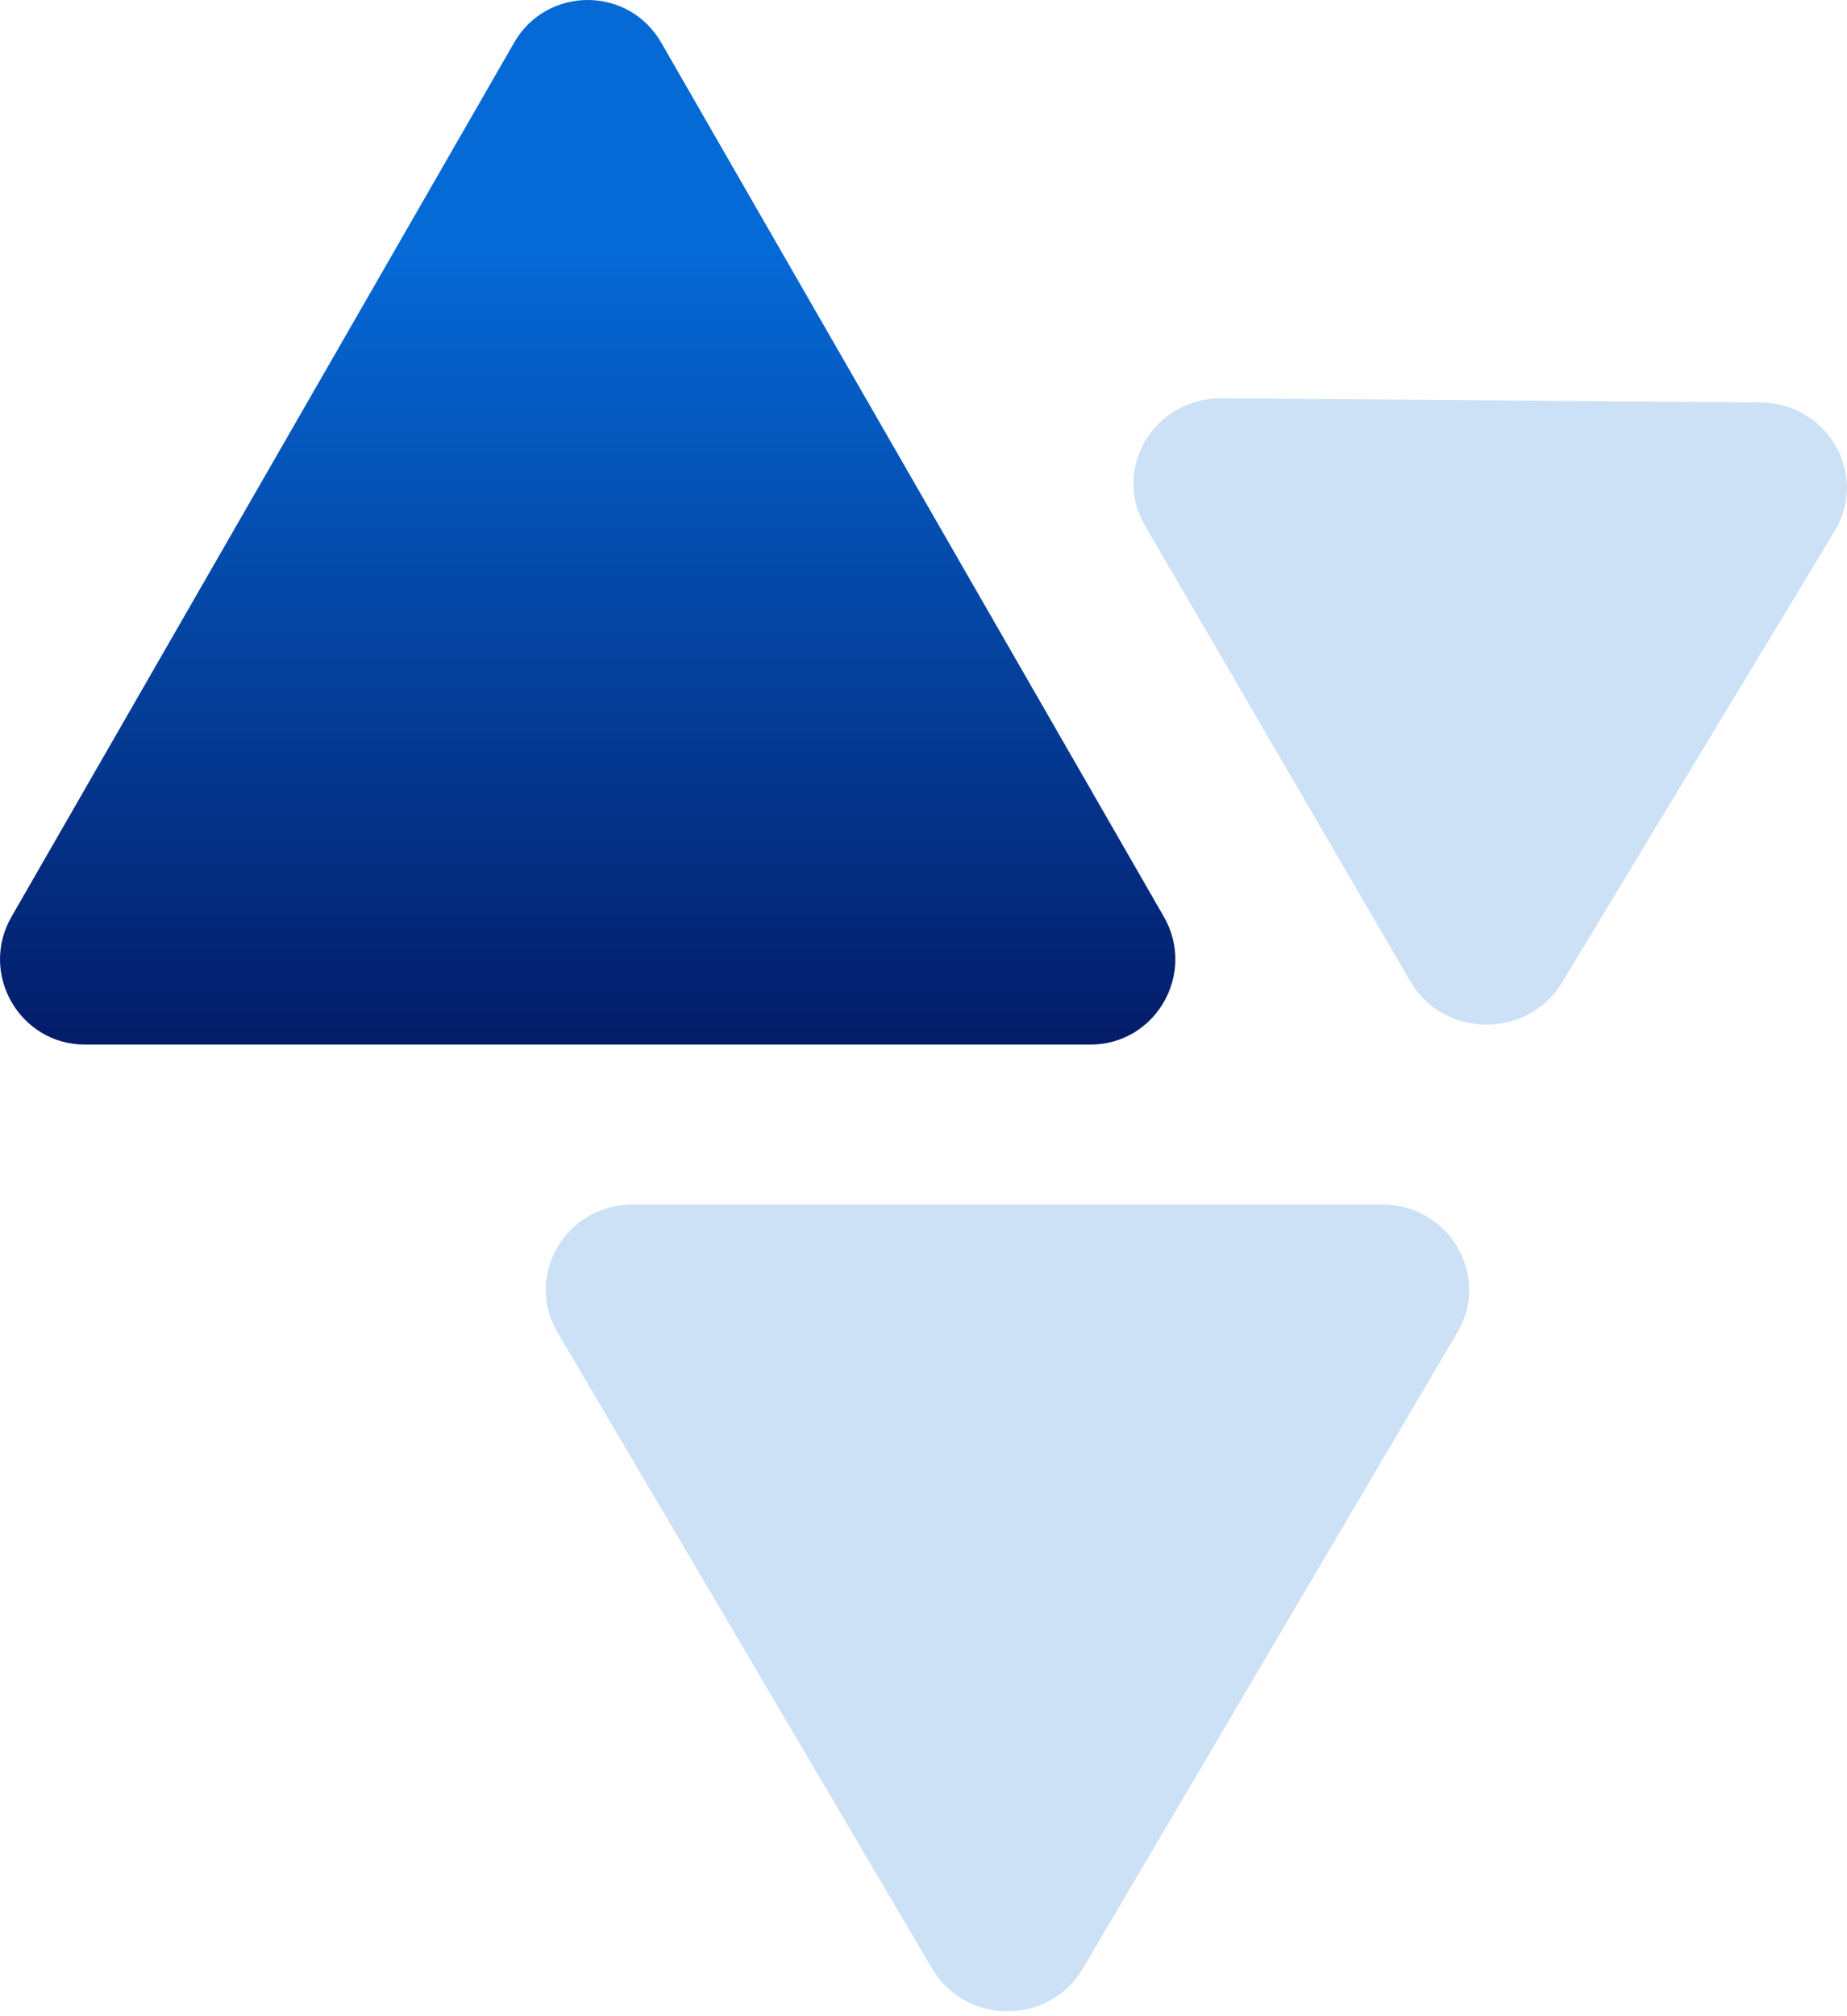
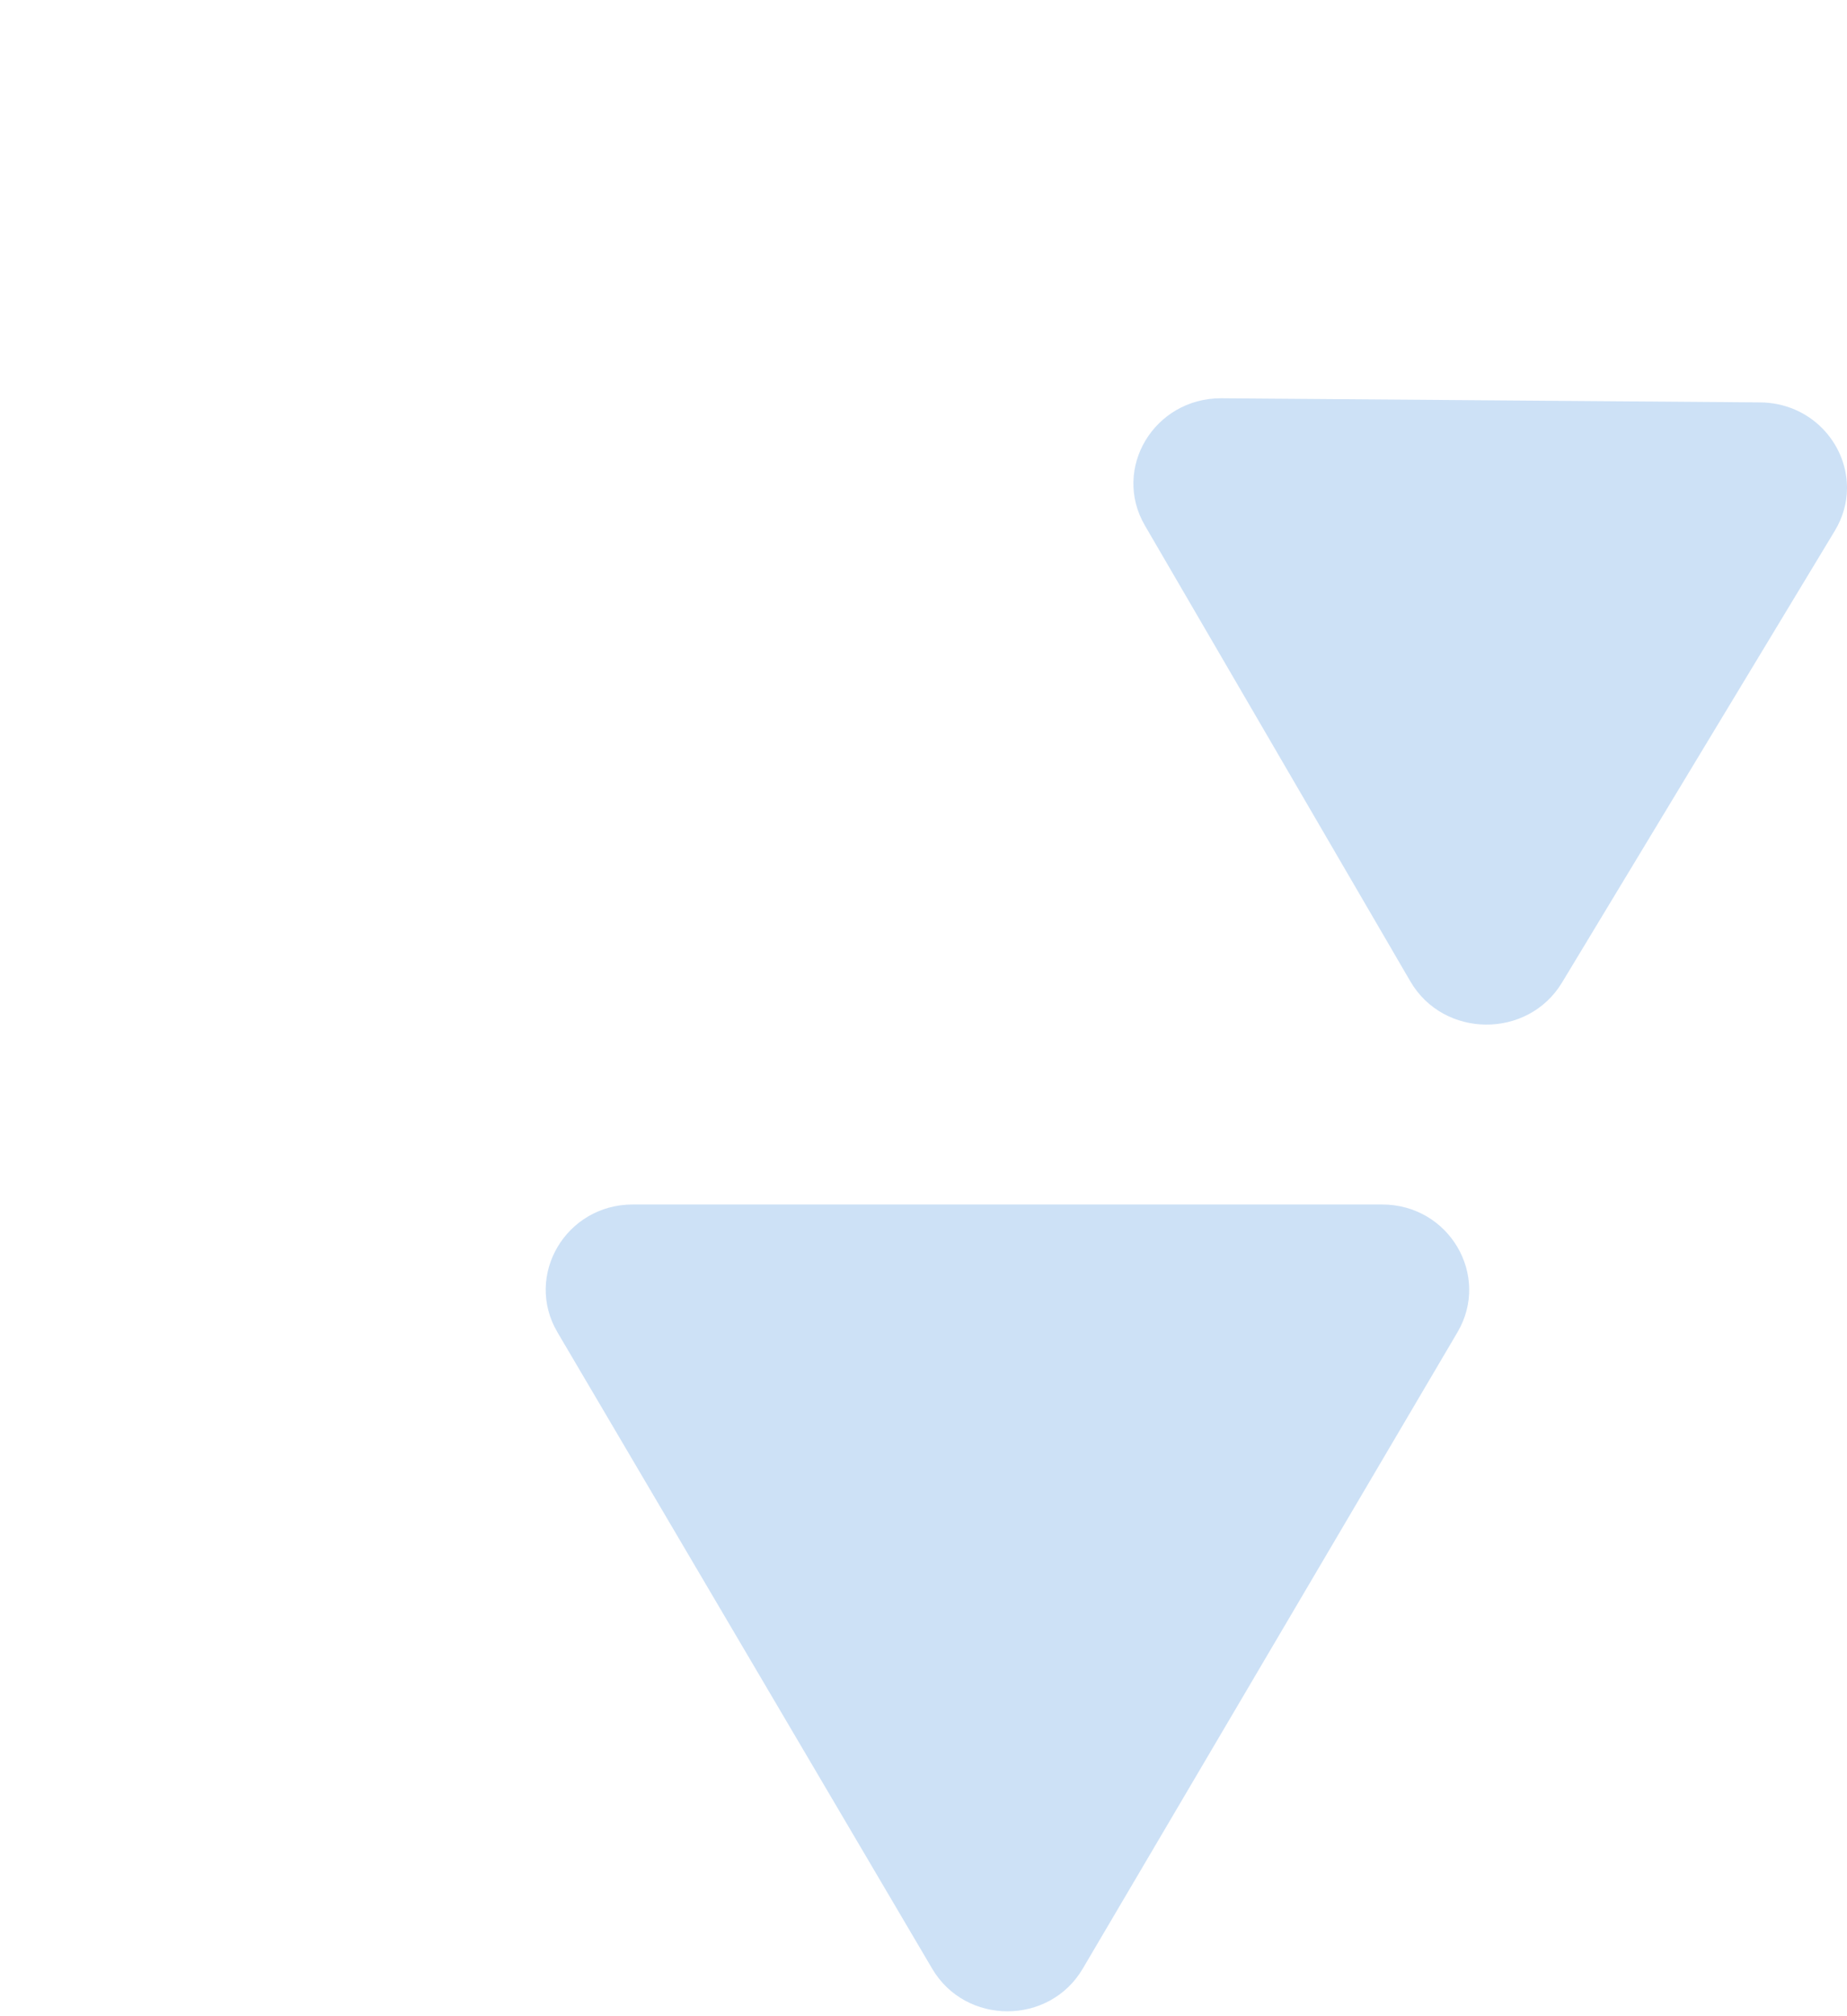
<svg xmlns="http://www.w3.org/2000/svg" width="88" height="96" viewBox="0 0 88 96" fill="none">
-   <path fill-rule="evenodd" clip-rule="evenodd" d="M24.497 2.029L0.548 43.65C-1.009 46.355 0.937 49.737 4.05 49.737H51.95C55.063 49.737 57.009 46.355 55.452 43.65L31.503 2.029C30.724 0.676 29.363 0 28 0C26.638 0 25.275 0.676 24.497 2.029Z" fill="url(#paint0_linear)" />
  <path opacity="0.2" fill-rule="evenodd" clip-rule="evenodd" d="M54.549 25.023L67.197 46.729C68.781 49.447 72.795 49.477 74.422 46.784L87.419 25.274C87.809 24.627 87.992 23.939 88 23.267V23.179C87.976 21.089 86.261 19.177 83.855 19.16L58.211 18.964C58.199 18.963 58.187 18.963 58.175 18.963C54.984 18.963 52.971 22.315 54.549 25.023Z" fill="#0569D6" />
  <path opacity="0.2" fill-rule="evenodd" clip-rule="evenodd" d="M51.587 93.737L69.439 63.438C71.033 60.733 69.04 57.351 65.852 57.351H30.148C26.959 57.351 24.967 60.733 26.561 63.438L44.413 93.737C46.007 96.443 49.992 96.443 51.587 93.737Z" fill="#0569D6" />
  <defs>
    <linearGradient id="paint0_linear" x1="28" y1="12" x2="28" y2="49.737" gradientUnits="userSpaceOnUse">
      <stop stop-color="#0569D6" />
      <stop offset="1" stop-color="#031C68" />
    </linearGradient>
  </defs>
</svg>